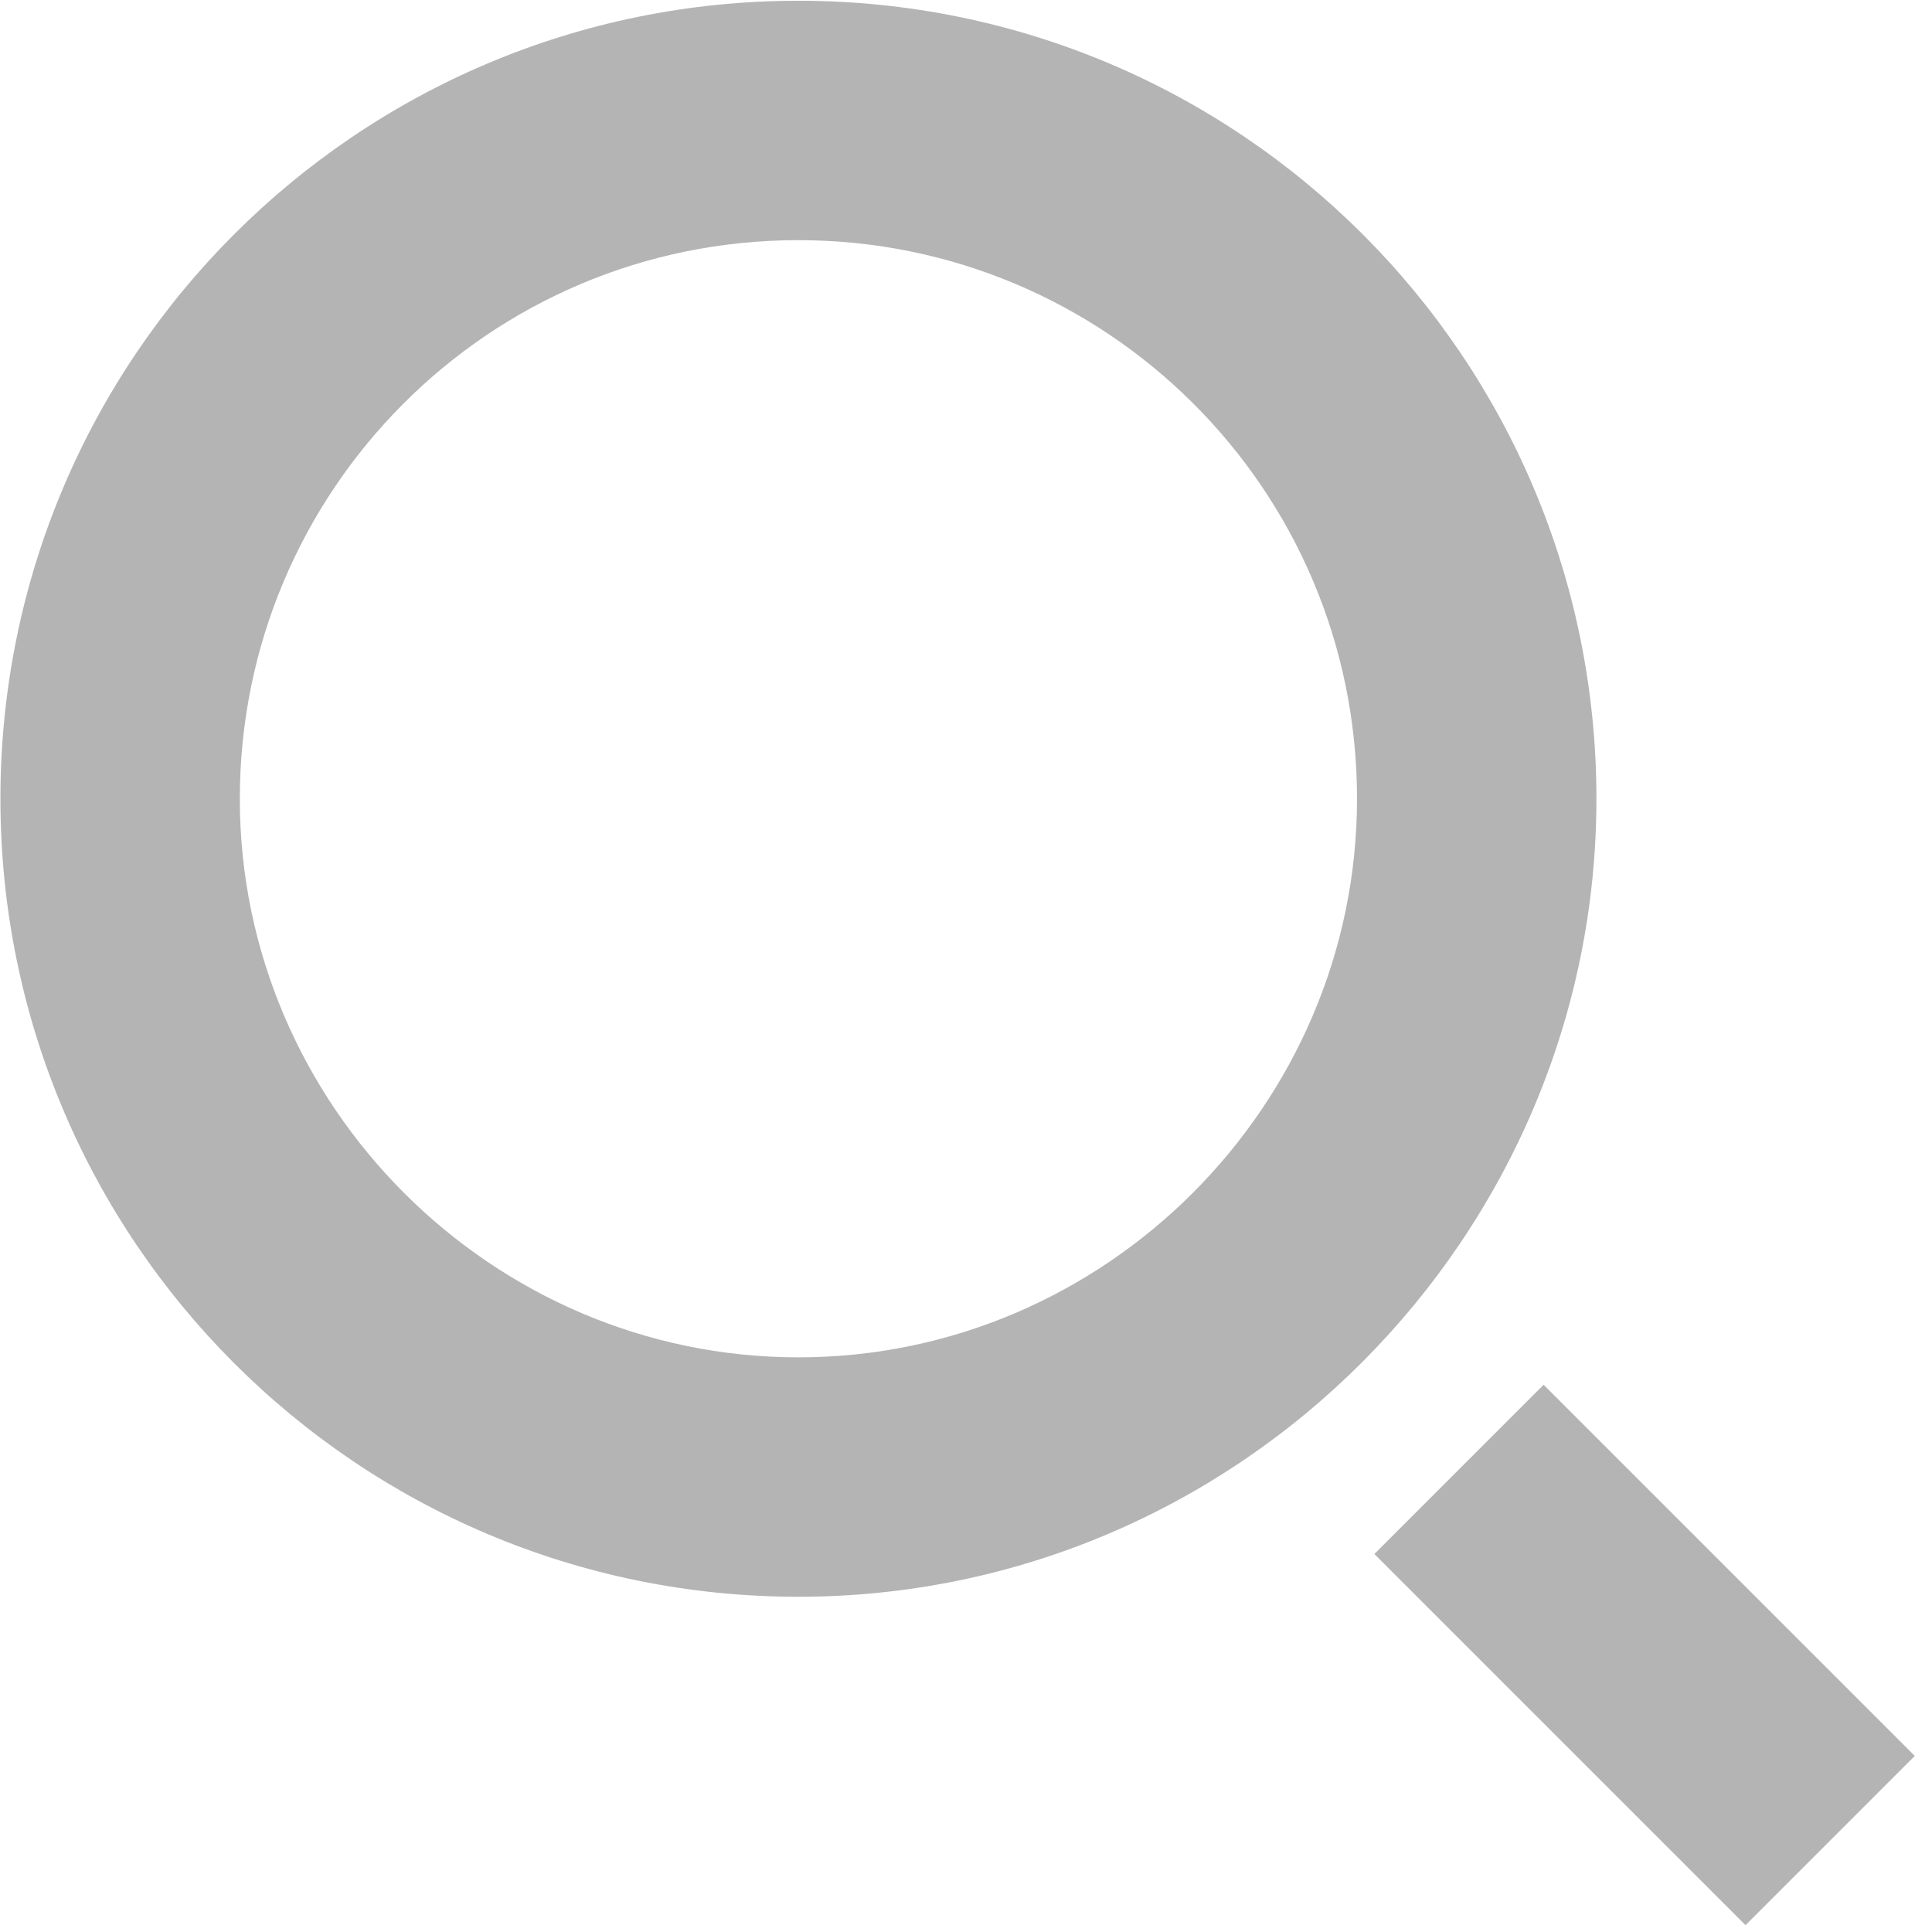
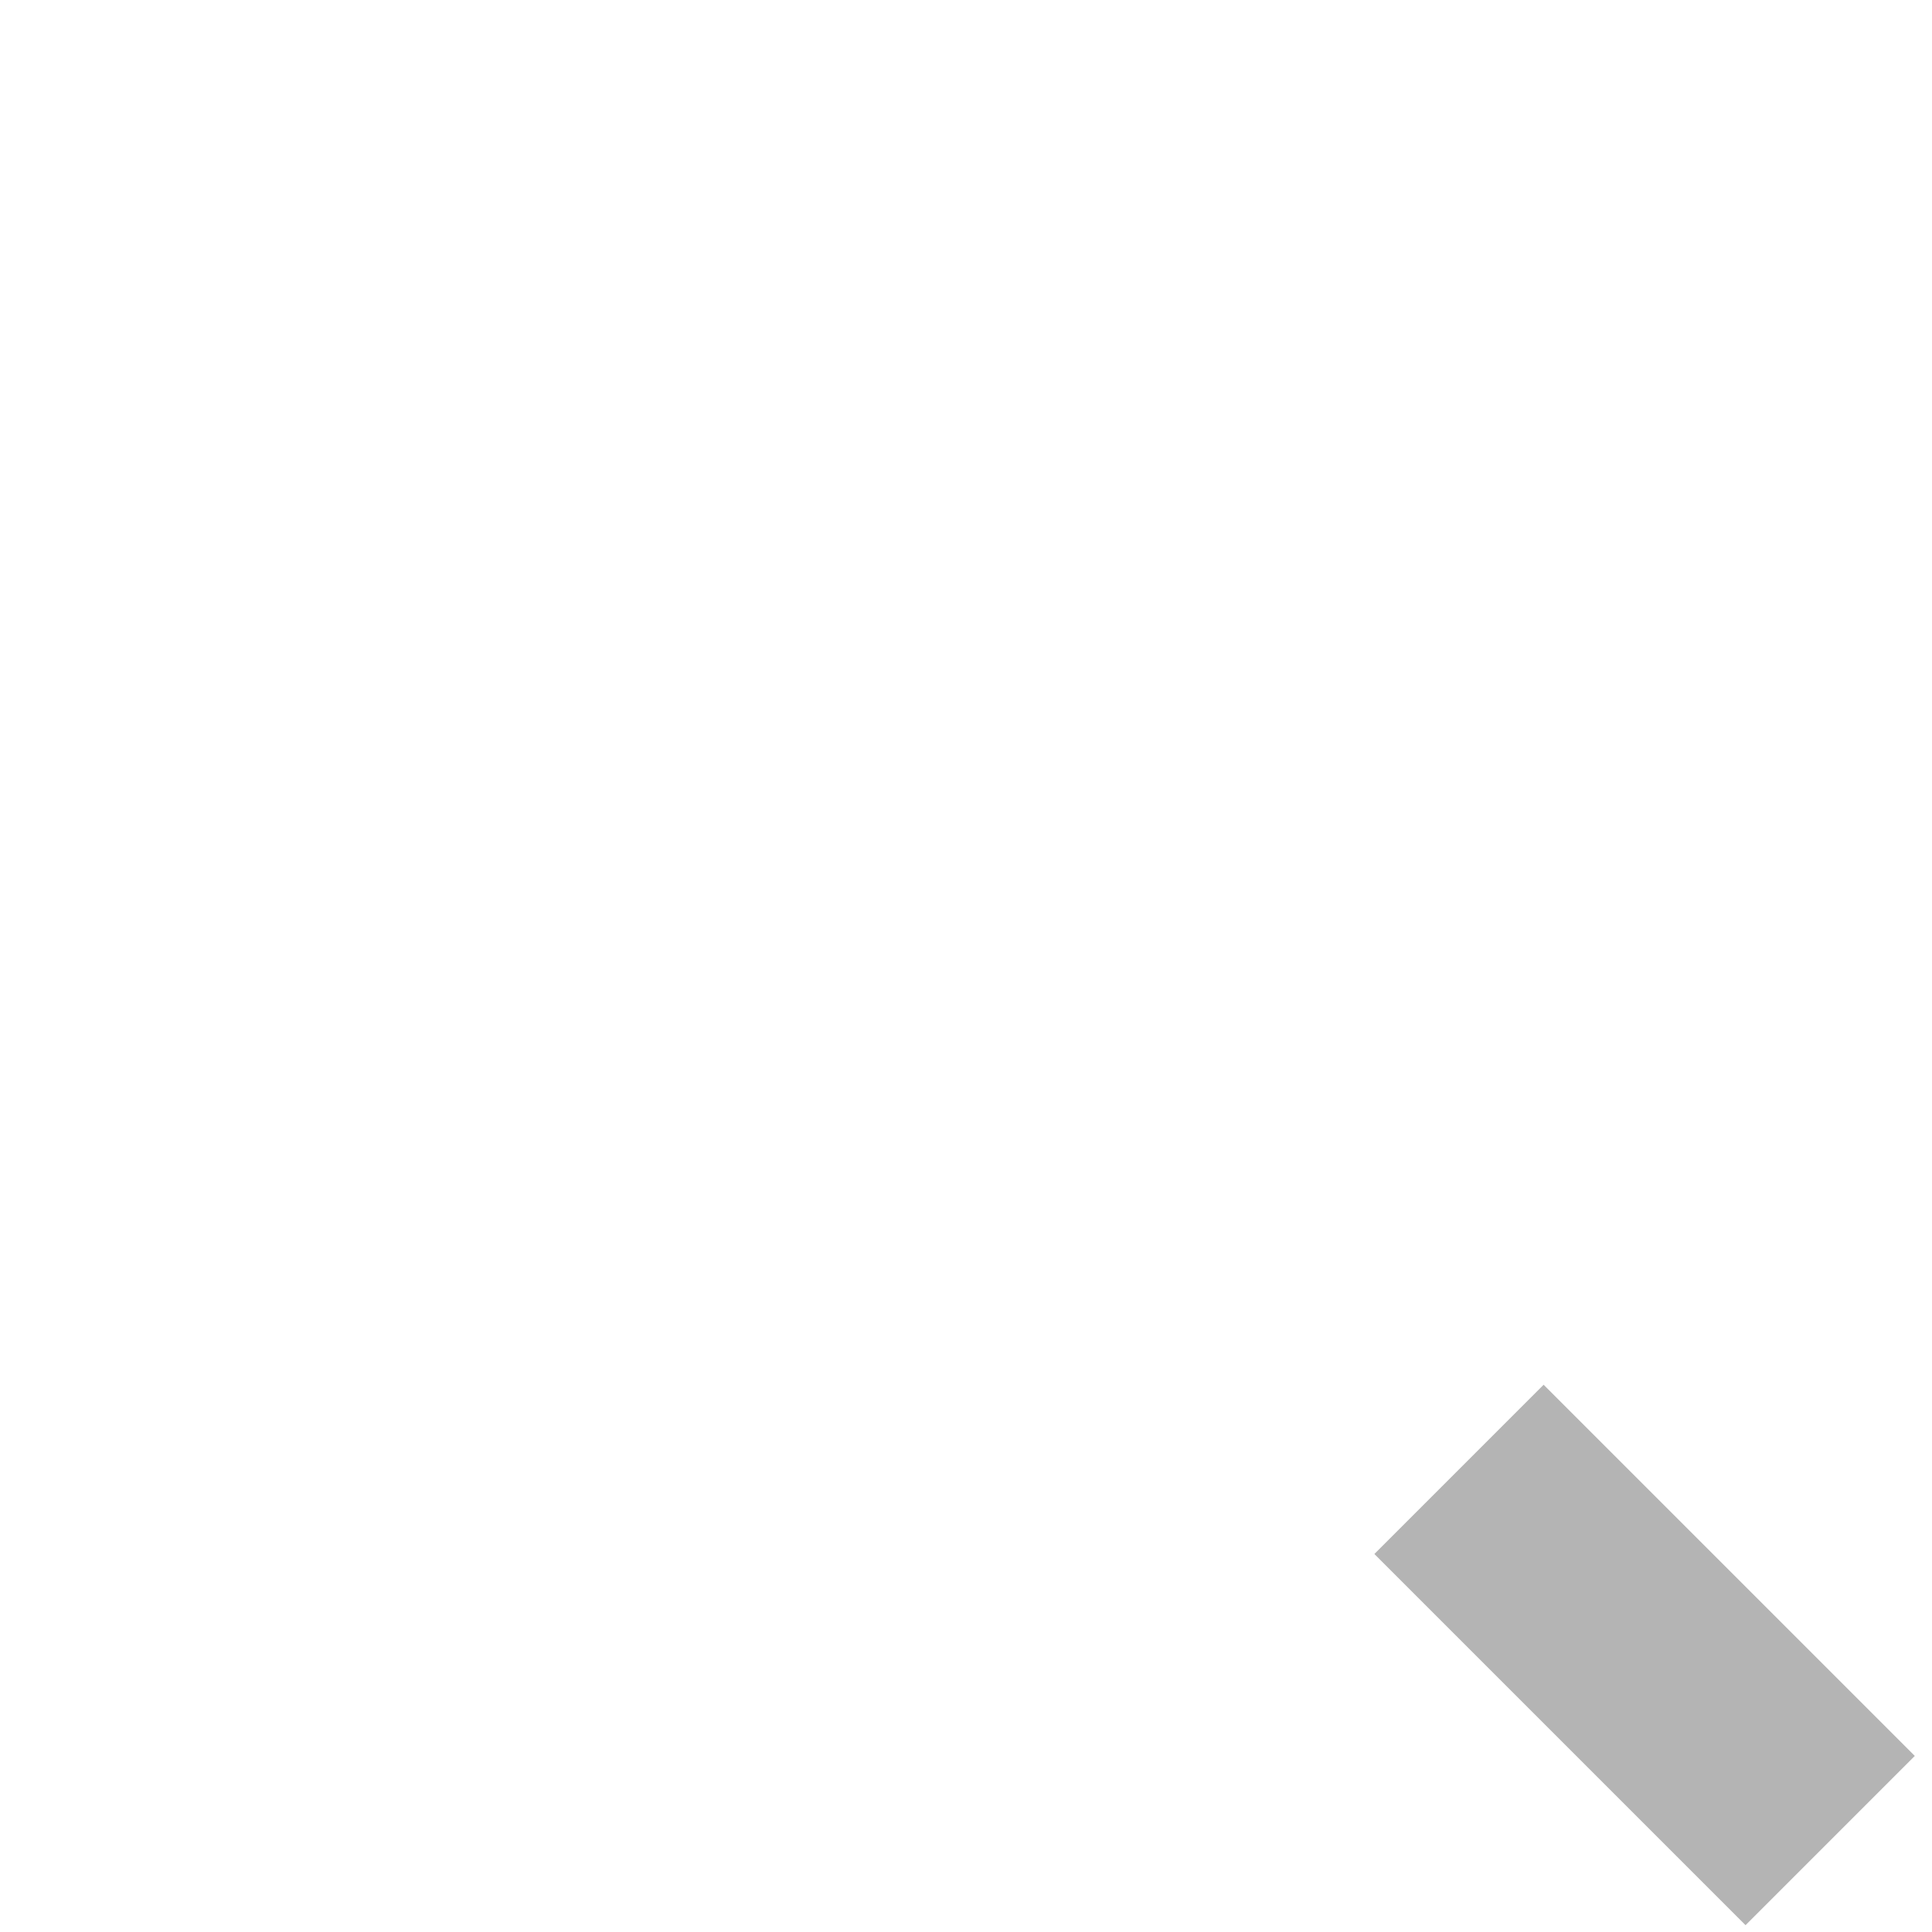
<svg xmlns="http://www.w3.org/2000/svg" version="1.1" id="レイヤー_1" x="0px" y="0px" viewBox="0 0 46 46" style="enable-background:new 0 0 46 46;" xml:space="preserve">
  <style type="text/css">
	.st0{fill:#B4B4B4;}
</style>
  <g id="Search_White_5_" transform="translate(162.81 21.718)">
-     <path class="st0" d="M-143.8,16.3L-143.8,16.3c-10.5,0-19-8.5-19-19c0-10.5,8.5-19,19-19c10.5,0,19,8.5,19,19   C-124.8,7.7-133.3,16.3-143.8,16.3z M-143.8-16c-7.4,0-13.3,6-13.3,13.3c0,7.3,6,13.3,13.3,13.3v2.8l0-2.8c7.3,0,13.3-6,13.3-13.3   C-130.5-10.1-136.5-16-143.8-16z" />
    <rect x="-126.5" y="11.5" transform="matrix(0.707 -0.707 0.707 0.707 -48.782 -82.284)" class="st0" width="5.7" height="12.5" />
  </g>
</svg>